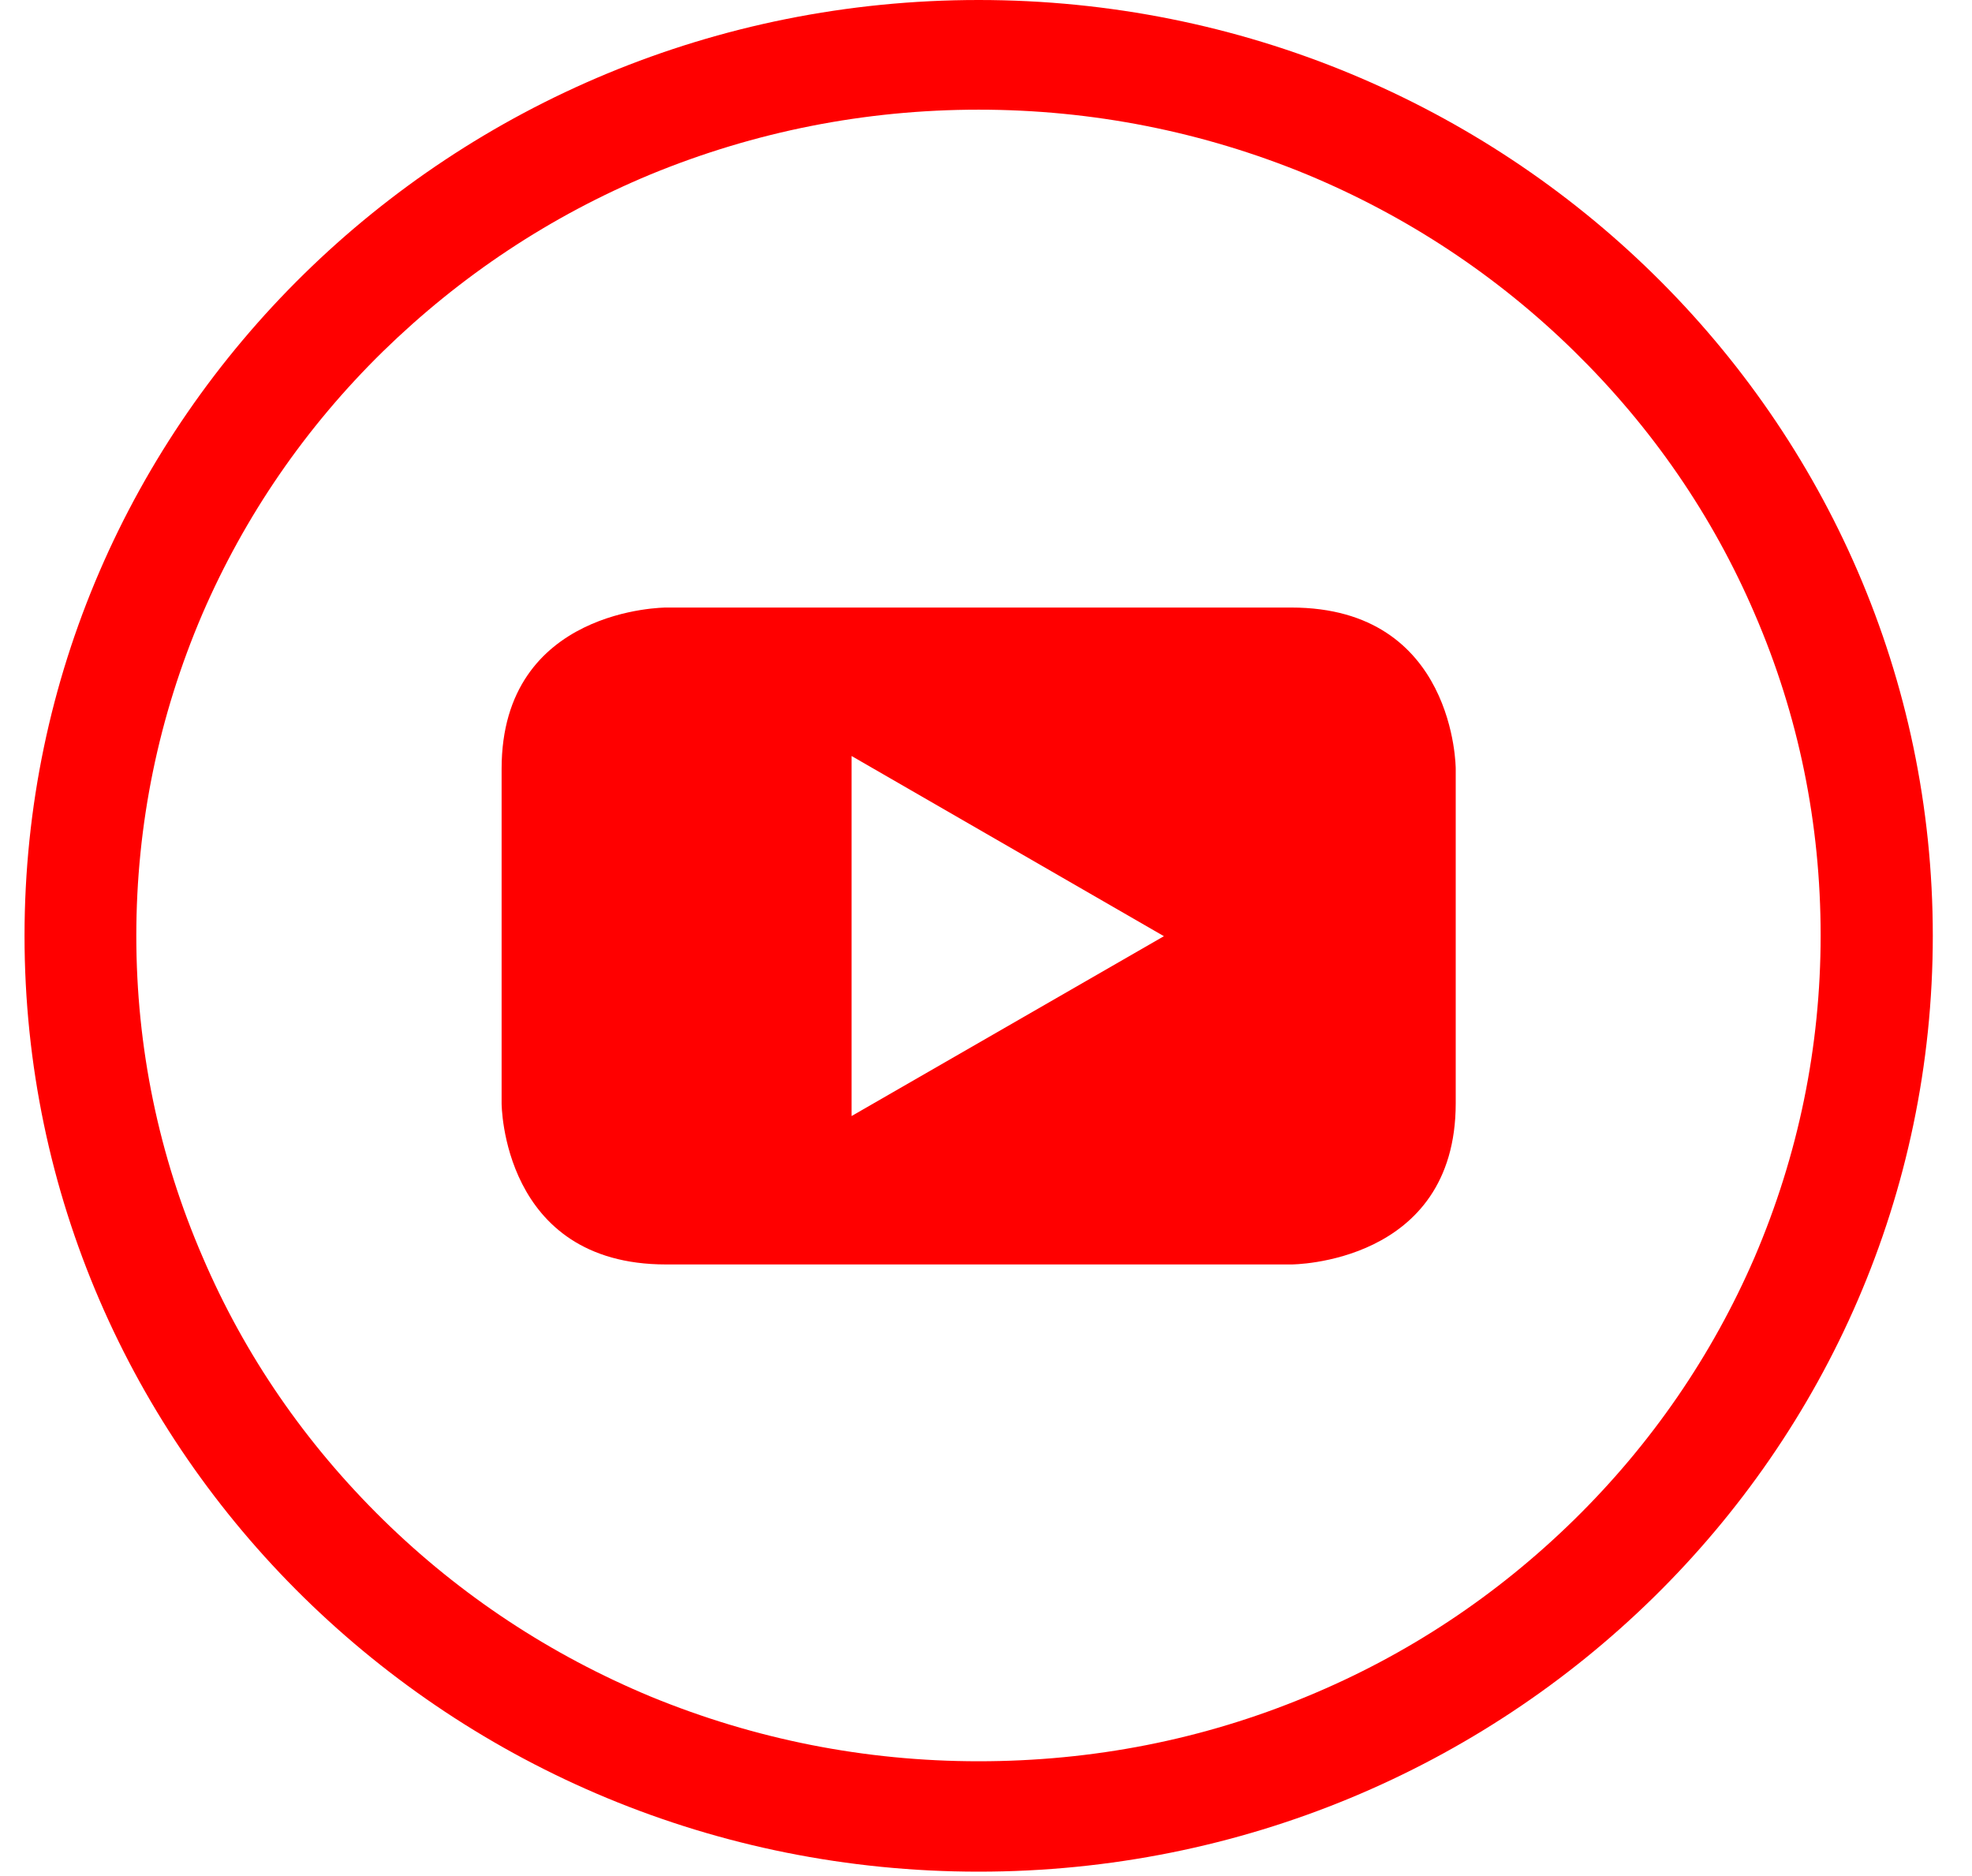
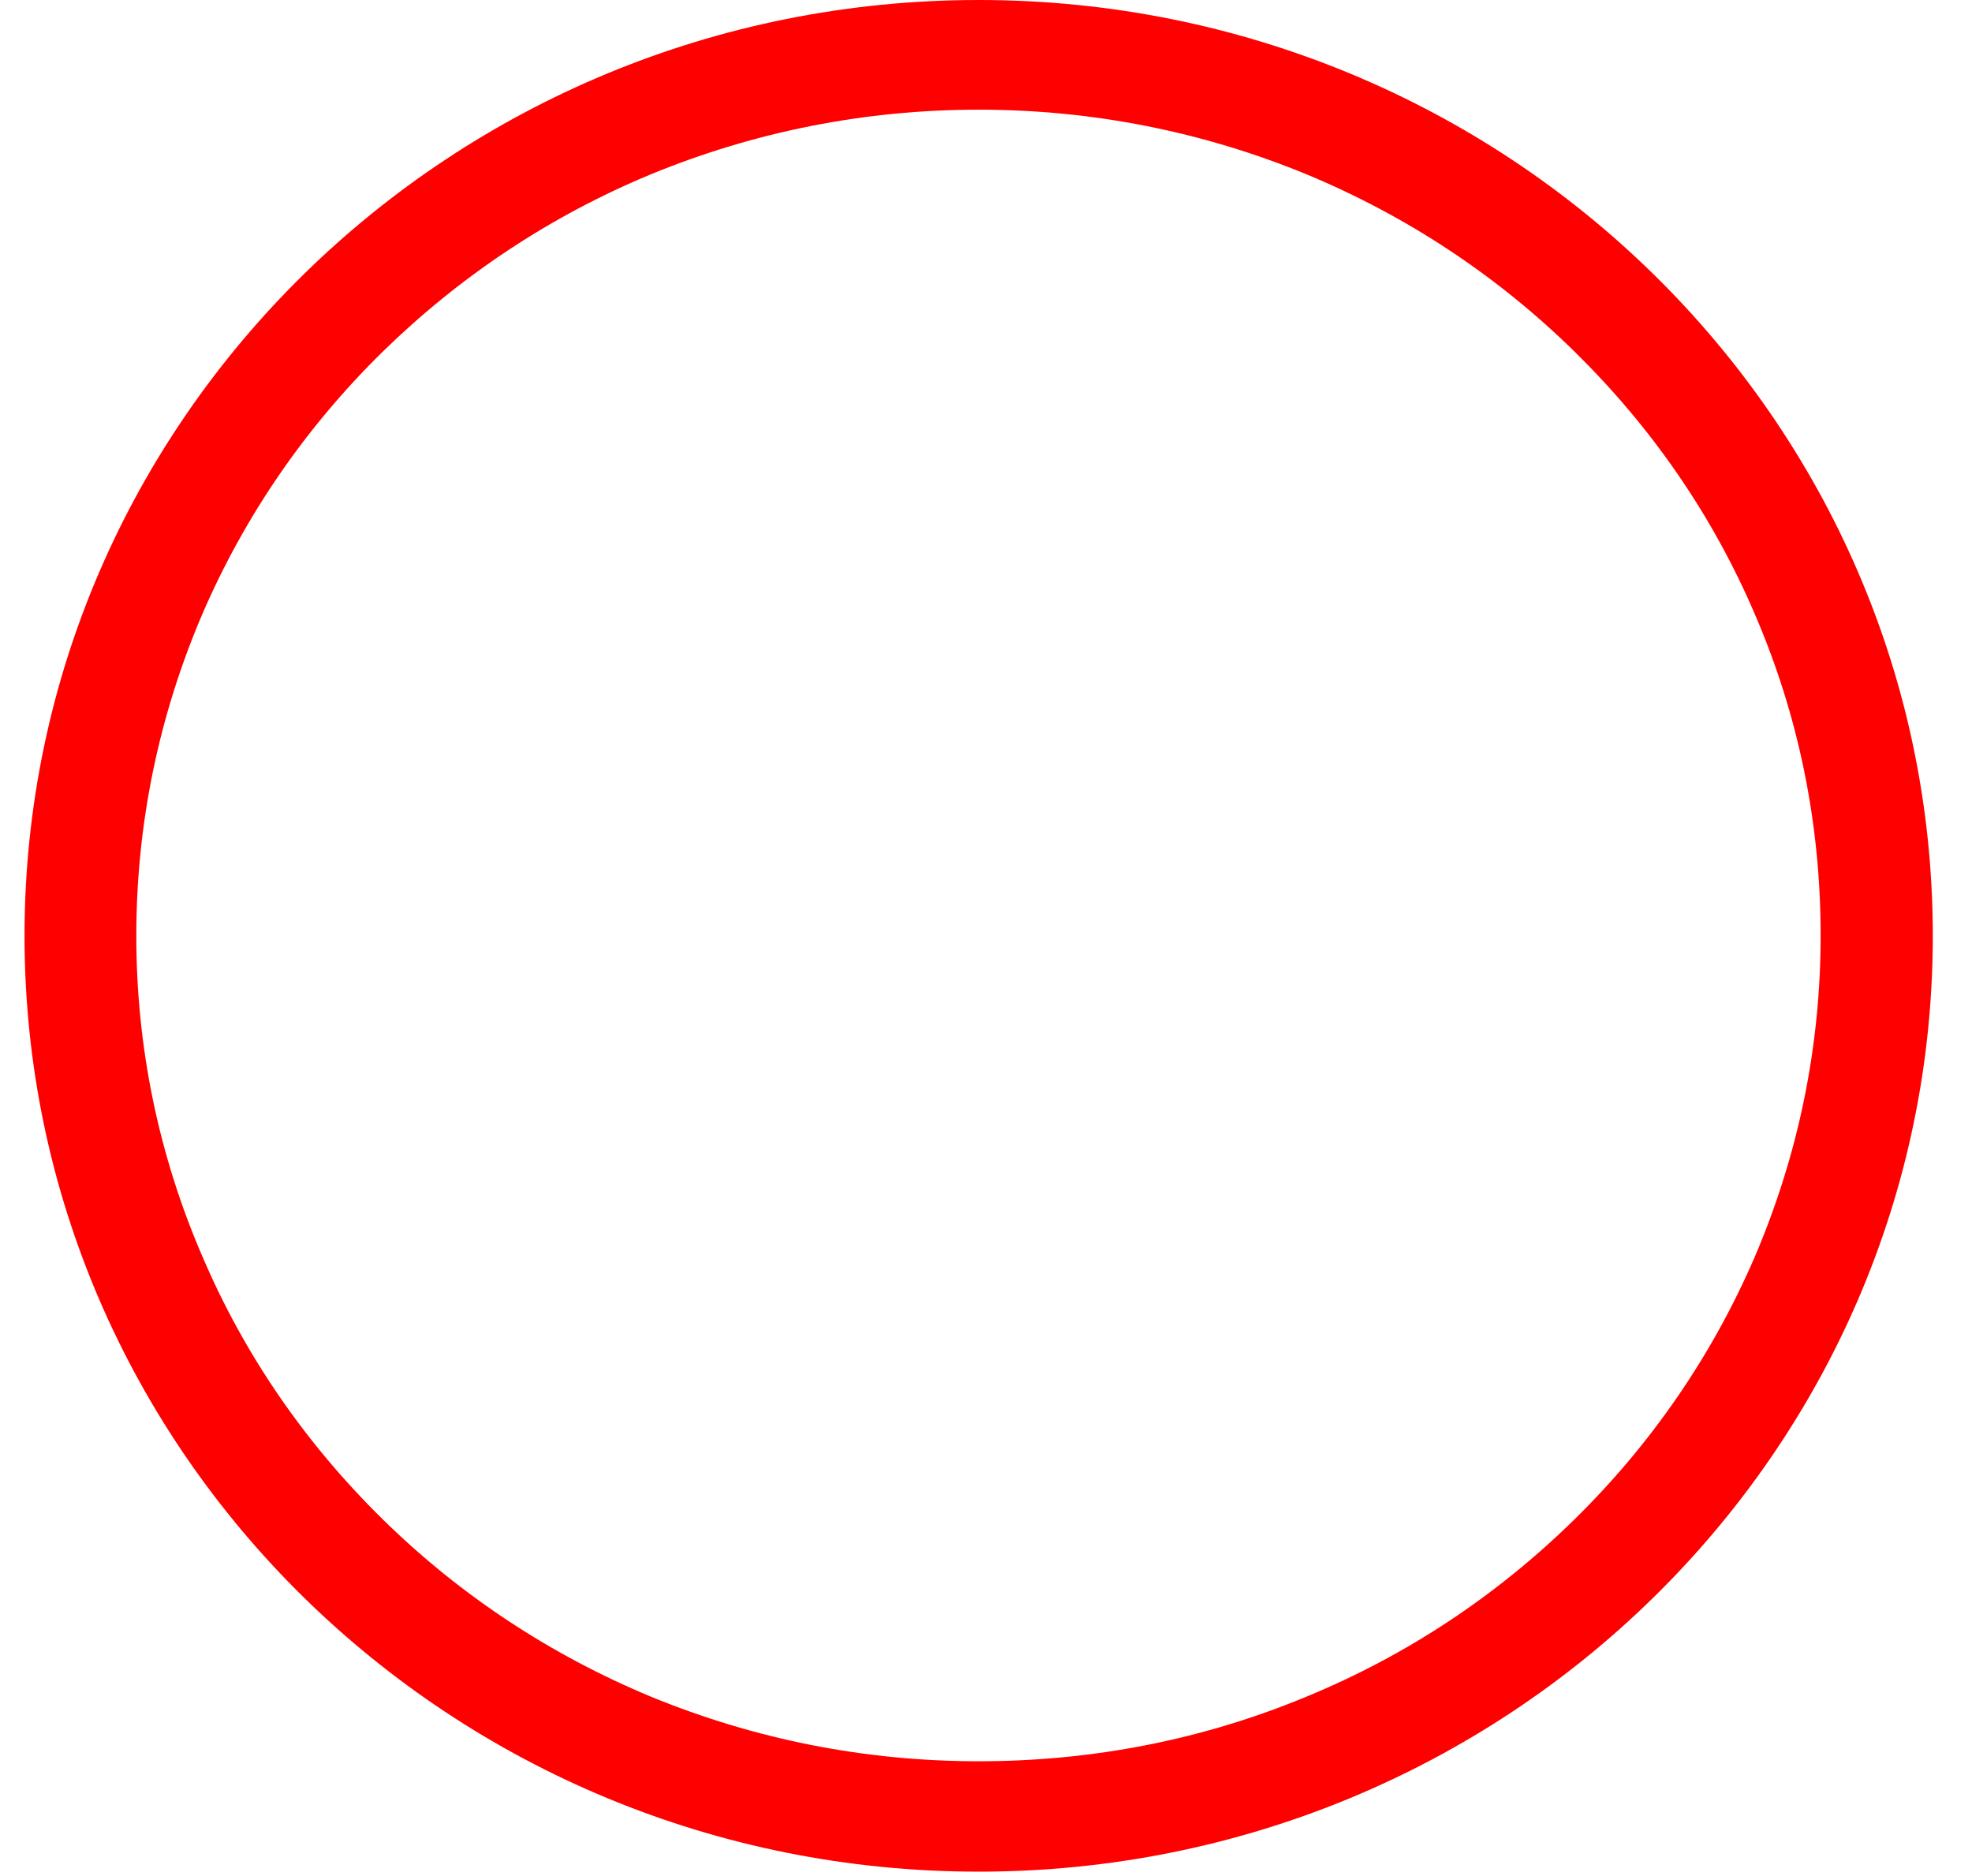
<svg xmlns="http://www.w3.org/2000/svg" width="41" height="39" viewBox="0 0 41 39" fill="none">
  <path d="M20.347 0C9.39 0 0.51 8.709 0.51 19.454C0.51 30.2 9.39 38.909 20.347 38.909C31.305 38.909 40.185 30.2 40.185 19.454C40.185 8.709 31.305 0 20.347 0ZM32.73 31.591C31.119 33.171 29.251 34.41 27.167 35.269C25.012 36.165 22.719 36.614 20.347 36.614C17.984 36.614 15.69 36.158 13.528 35.269C11.444 34.402 9.568 33.164 7.964 31.591C6.353 30.01 5.089 28.178 4.214 26.134C3.299 24.022 2.834 21.772 2.834 19.454C2.834 17.137 3.299 14.887 4.206 12.767C5.089 10.723 6.353 8.884 7.957 7.311C9.576 5.73 11.444 4.491 13.528 3.625C15.69 2.736 17.984 2.28 20.347 2.28C22.711 2.28 25.005 2.736 27.167 3.625C29.251 4.491 31.126 5.73 32.73 7.303C34.342 8.884 35.605 10.715 36.481 12.759C37.395 14.872 37.853 17.121 37.853 19.447C37.853 21.765 37.388 24.014 36.481 26.134C35.598 28.178 34.334 30.017 32.73 31.591Z" fill="#FF0000" />
-   <path d="M26.849 12.63H13.846C13.846 12.63 10.429 12.63 10.429 15.982V22.935C10.429 22.935 10.429 26.286 13.846 26.286H26.849C26.849 26.286 30.266 26.286 30.266 22.935V15.982C30.266 15.982 30.266 12.63 26.849 12.63ZM17.705 23.201V15.716L24.199 19.462L17.705 23.201Z" fill="#FF0000" />
</svg>